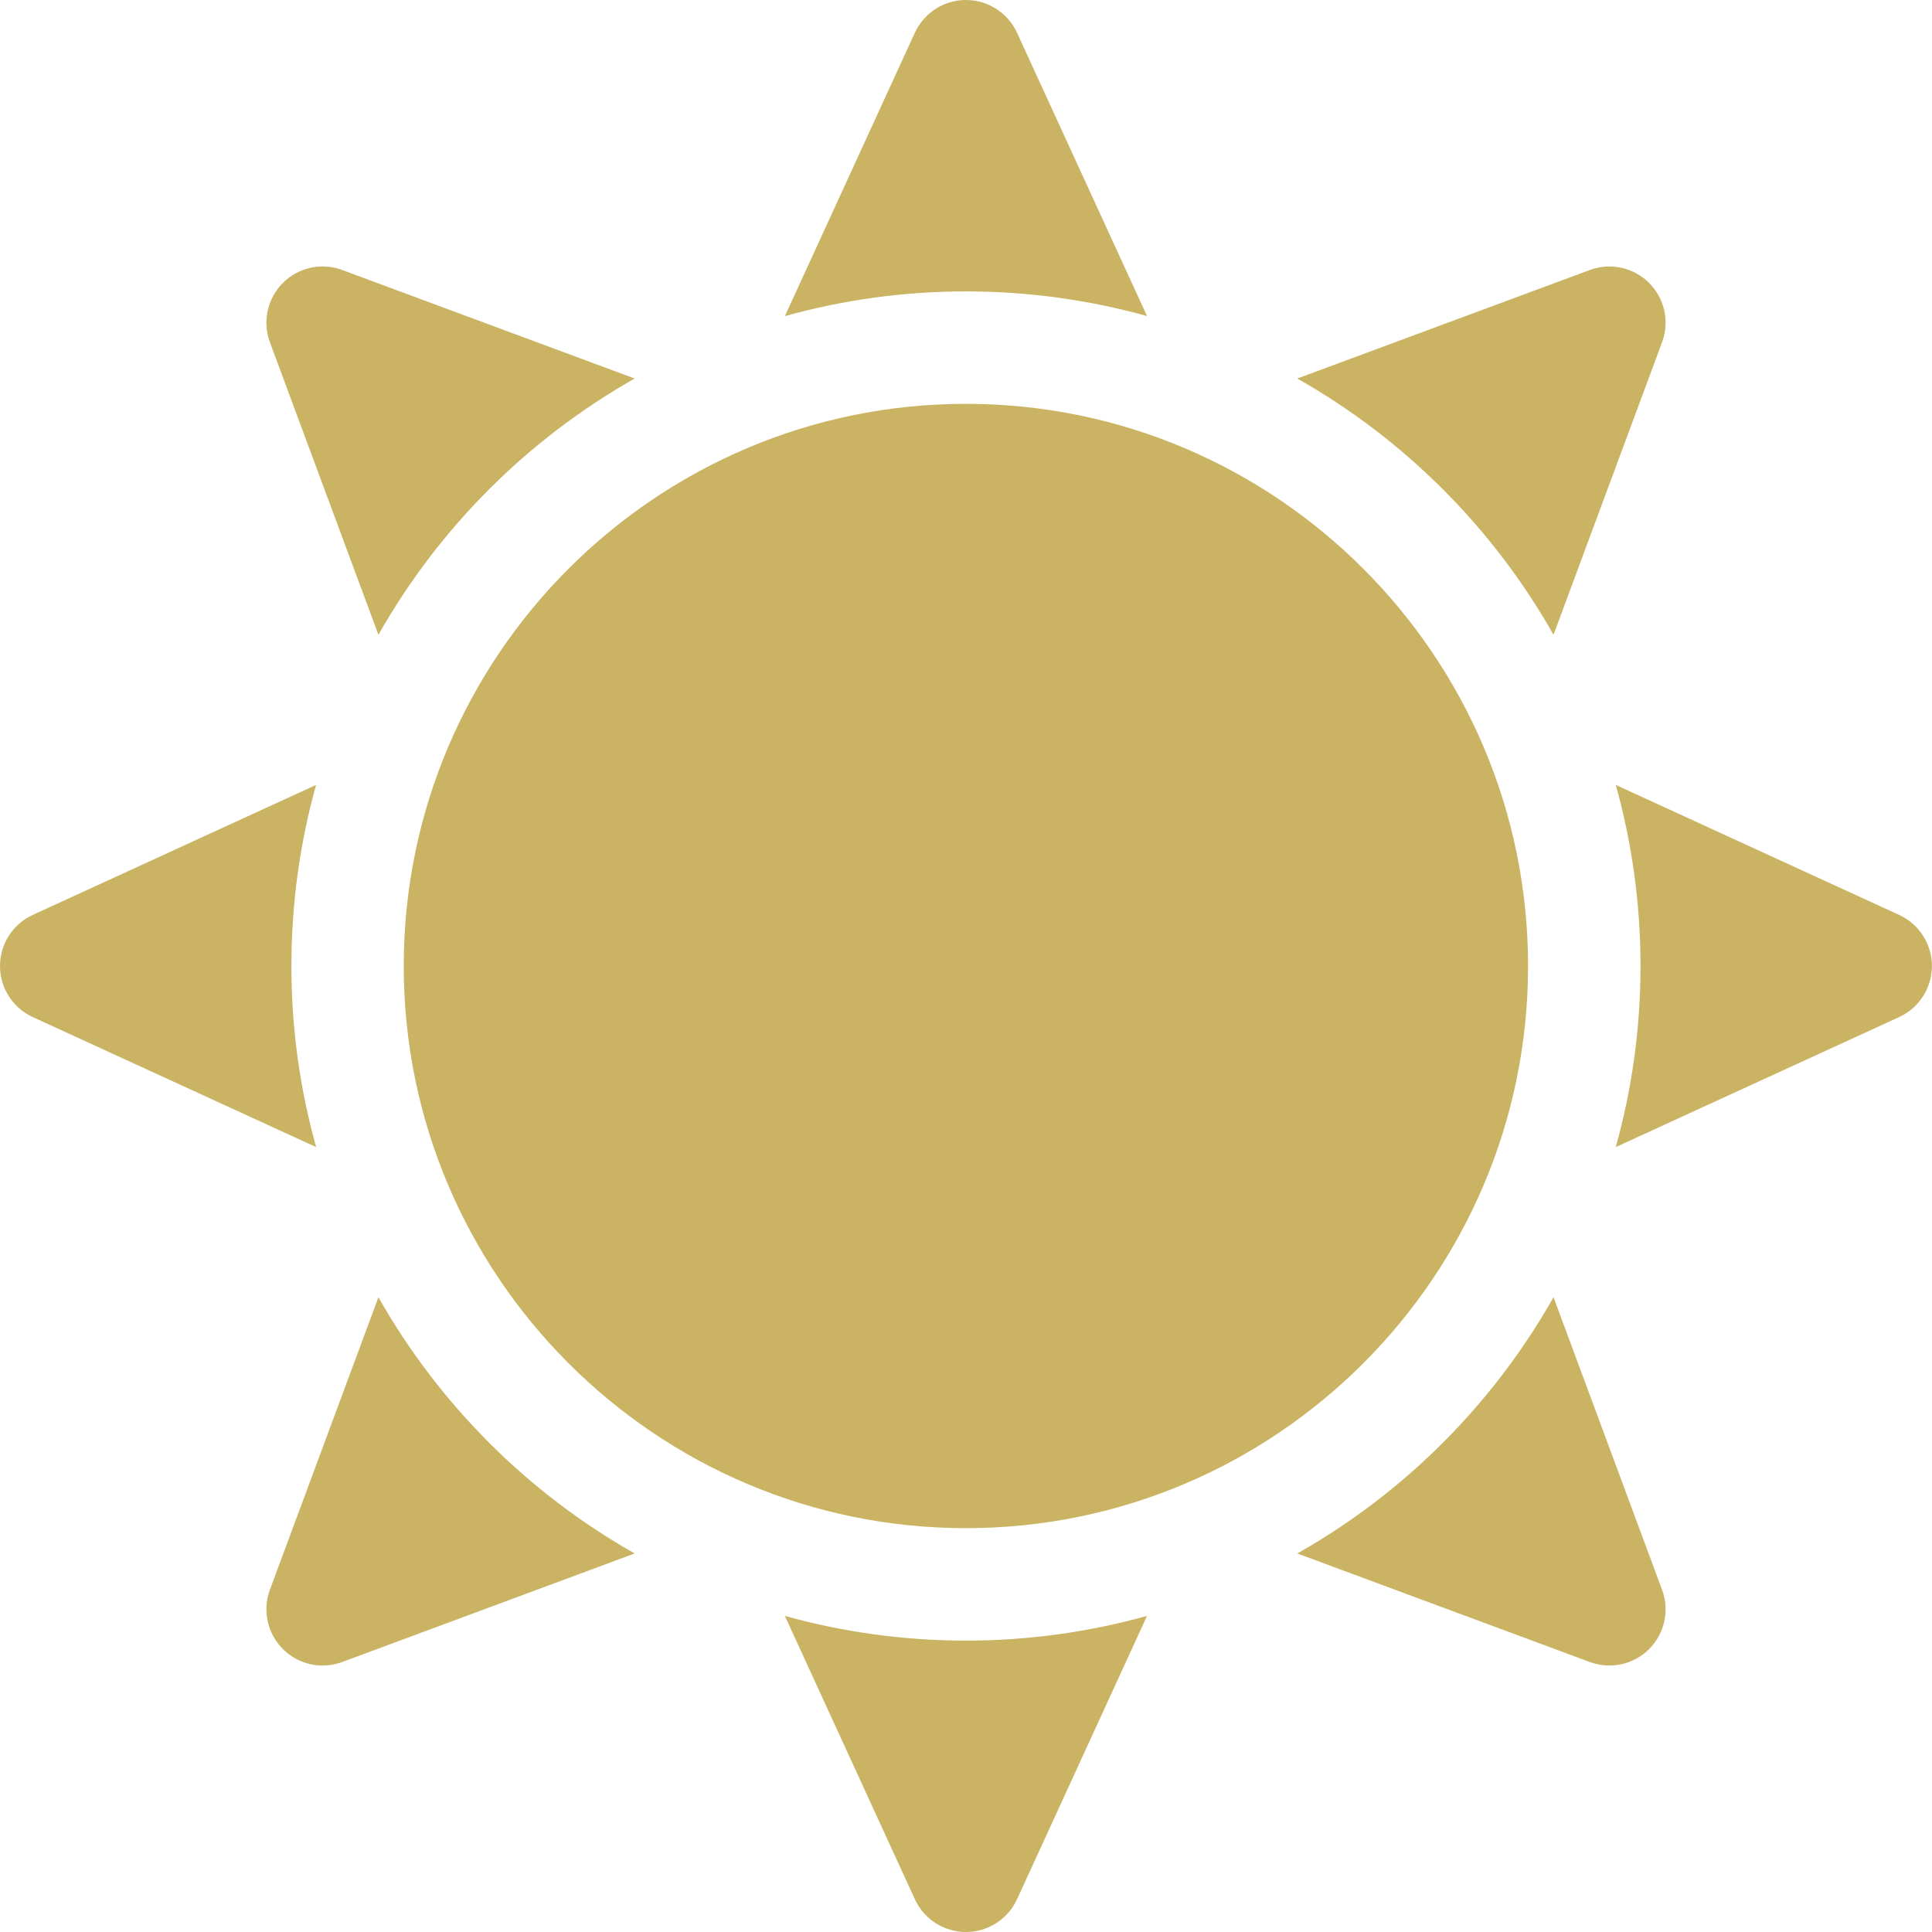
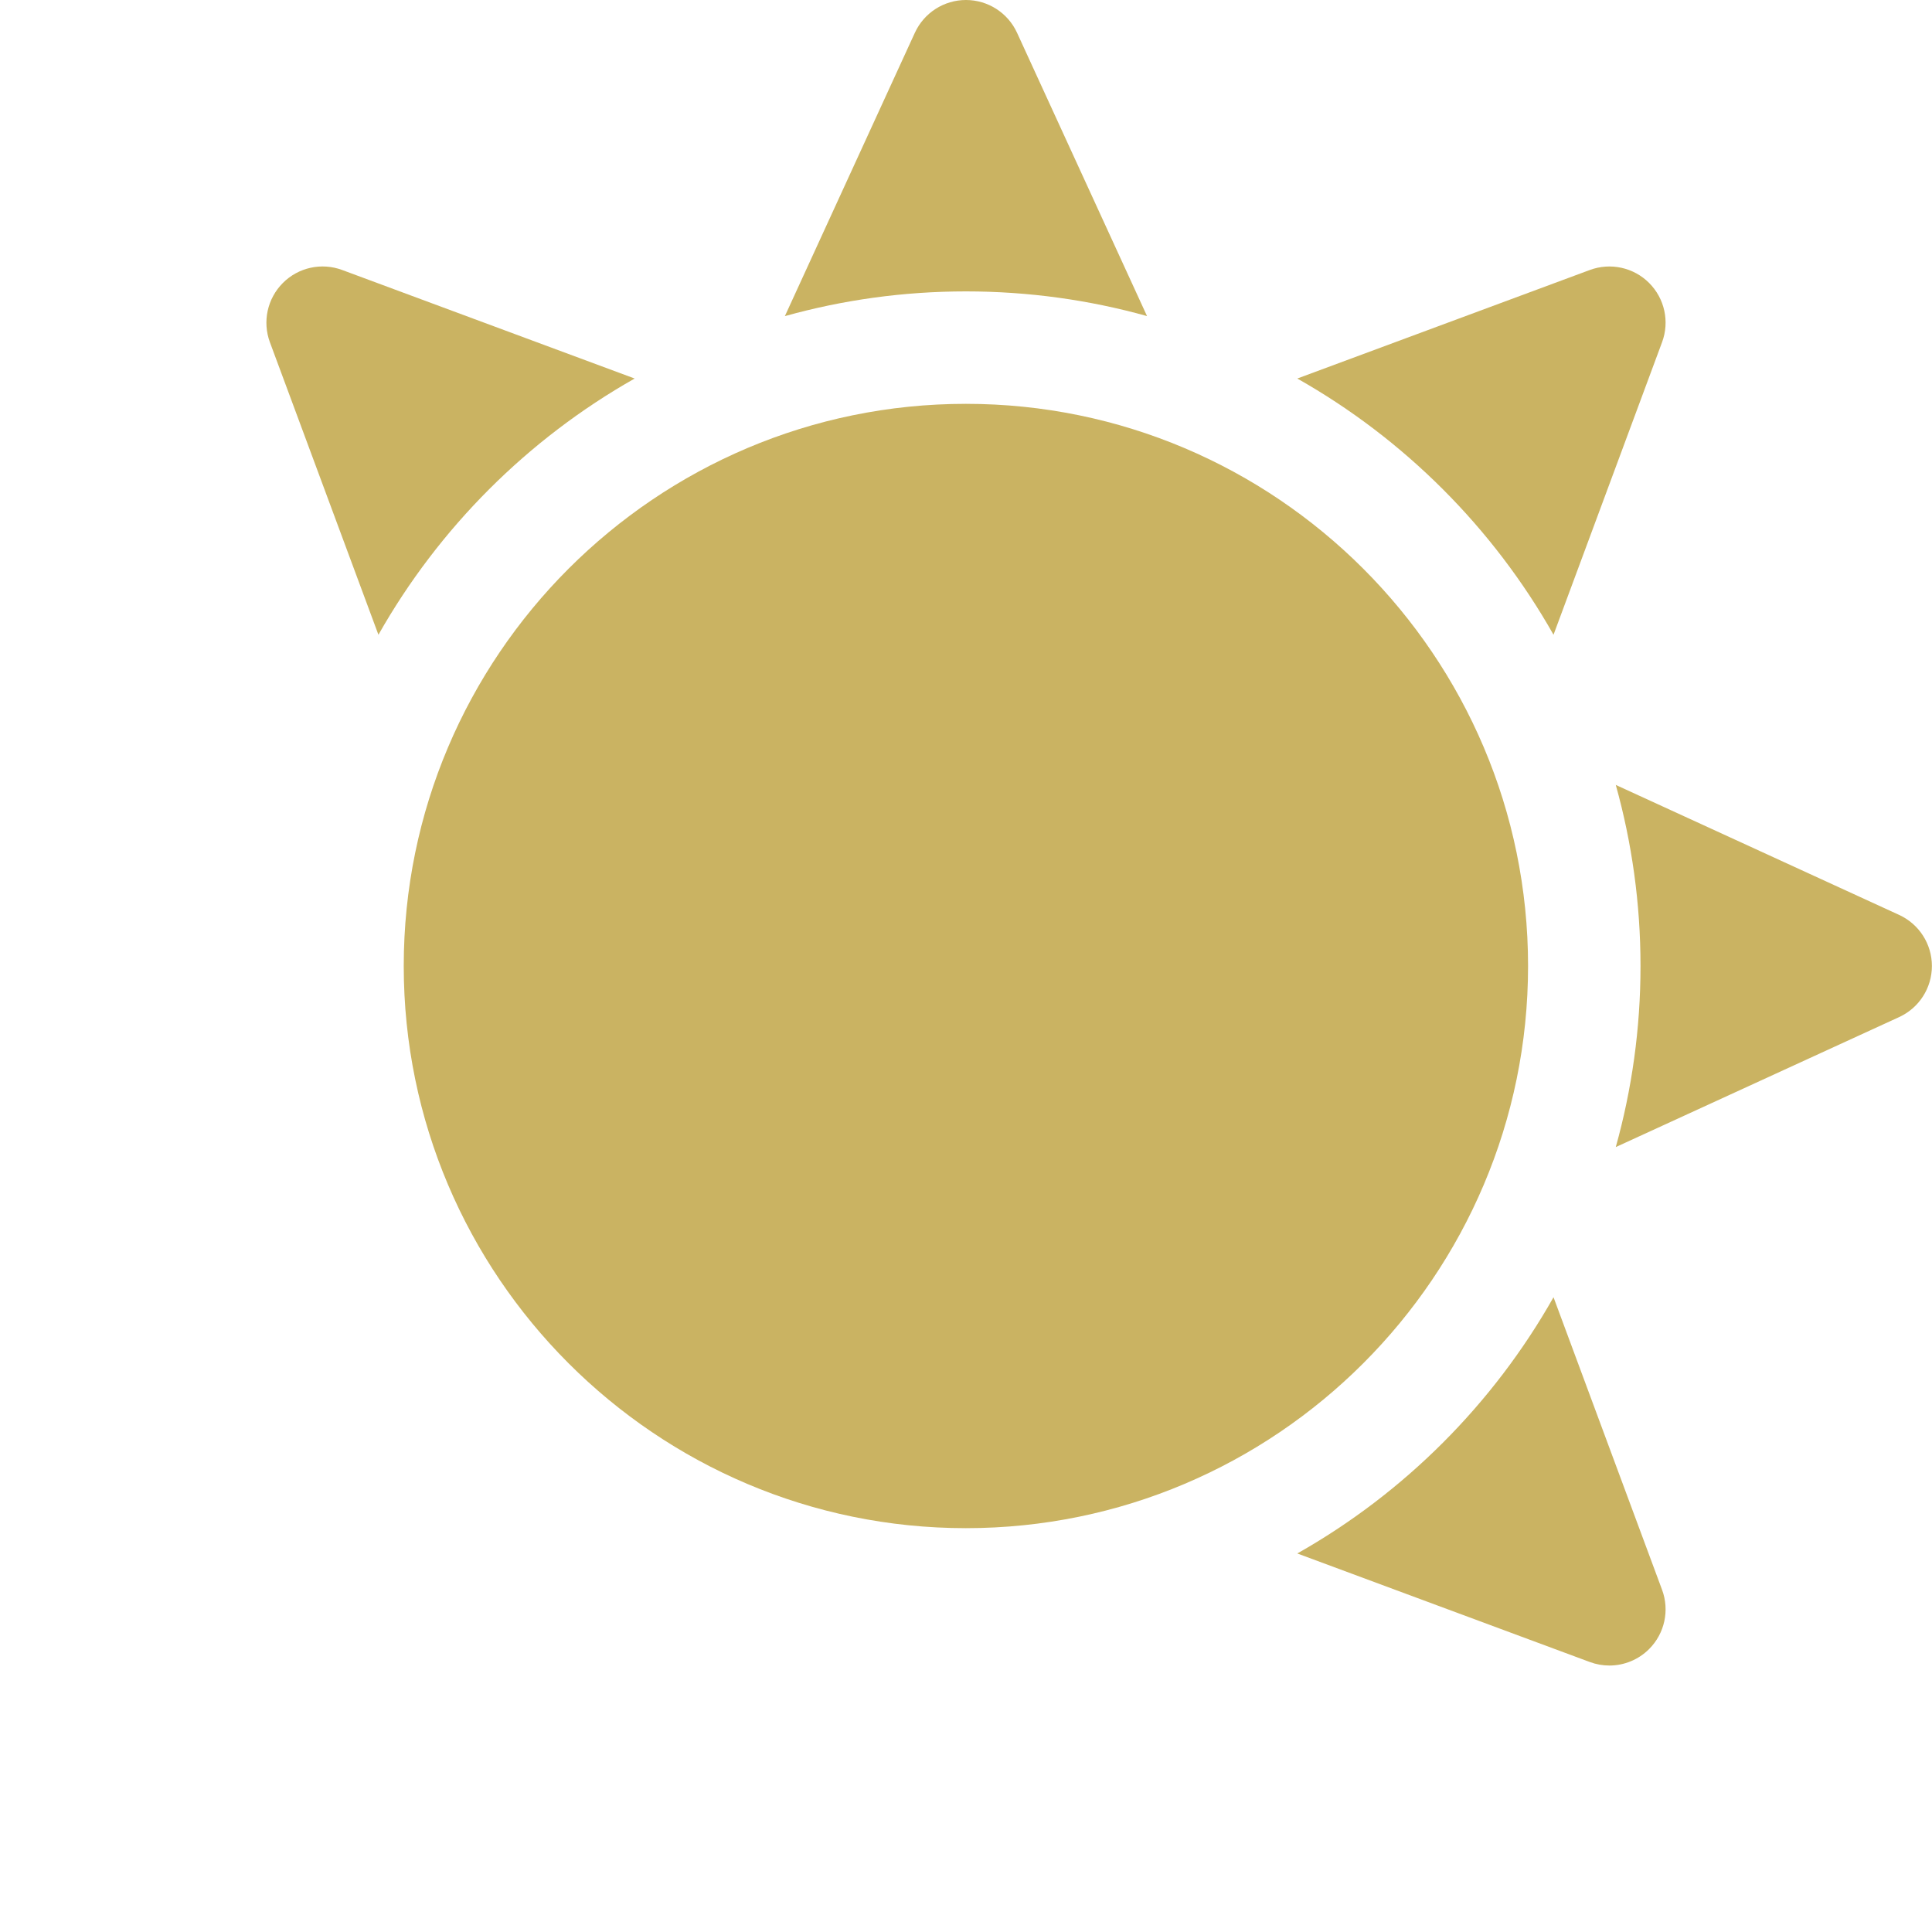
<svg xmlns="http://www.w3.org/2000/svg" width="40" height="40" viewBox="0 0 40 40" fill="none">
  <g id="Layer_1" clip-path="url(#clip0_67_28932)">
-     <path id="Vector" d="M7.835 13.142C9.088 10.928 10.927 9.089 13.14 7.837L7.085 5.59C6.658 5.431 6.178 5.536 5.857 5.858C5.535 6.18 5.43 6.659 5.588 7.086L7.835 13.142Z" fill="#CAB362" />
-     <path id="Vector_2" d="M6.033 20C6.033 18.702 6.211 17.445 6.544 16.251L0.679 18.942C0.265 19.132 0 19.545 0 20C0 20.455 0.265 20.868 0.679 21.058L6.545 23.749C6.212 22.555 6.033 21.298 6.033 20Z" fill="#CAB362" />
+     <path id="Vector" d="M7.835 13.142C9.088 10.928 10.927 9.089 13.14 7.837L7.085 5.59C6.658 5.431 6.178 5.536 5.857 5.858C5.535 6.18 5.43 6.659 5.588 7.086L7.835 13.142" fill="#CAB362" />
    <path id="Vector_3" d="M19.999 6.033C21.297 6.033 22.555 6.211 23.748 6.544L21.057 0.679C20.867 0.265 20.454 0 19.999 0C19.544 0 19.131 0.265 18.941 0.679L16.25 6.545C17.444 6.211 18.701 6.033 19.999 6.033Z" fill="#CAB362" />
    <path id="Vector_4" d="M32.164 13.142L34.411 7.086C34.57 6.659 34.465 6.18 34.143 5.858C33.821 5.536 33.342 5.432 32.915 5.59L26.859 7.837C29.073 9.089 30.912 10.928 32.164 13.142Z" fill="#CAB362" />
-     <path id="Vector_5" d="M19.999 33.967C18.701 33.967 17.443 33.788 16.25 33.456L18.941 39.321C19.131 39.735 19.544 40 19.999 40C20.454 40 20.867 39.735 21.057 39.321L23.748 33.455C22.554 33.788 21.297 33.967 19.999 33.967Z" fill="#CAB362" />
-     <path id="Vector_6" d="M7.835 26.858L5.588 32.914C5.43 33.341 5.535 33.82 5.857 34.142C6.079 34.364 6.377 34.483 6.68 34.483C6.816 34.483 6.953 34.459 7.085 34.41L13.14 32.163C10.927 30.911 9.088 29.072 7.835 26.858Z" fill="#CAB362" />
    <path id="Vector_7" d="M39.319 18.942L33.453 16.251C33.786 17.445 33.965 18.702 33.965 20C33.965 21.298 33.786 22.555 33.453 23.749L39.319 21.058C39.733 20.868 39.998 20.455 39.998 20C39.998 19.545 39.733 19.132 39.319 18.942Z" fill="#CAB362" />
    <path id="Vector_8" d="M32.164 26.858C30.912 29.072 29.073 30.911 26.859 32.163L32.915 34.41C33.047 34.459 33.184 34.483 33.32 34.483C33.623 34.483 33.921 34.364 34.143 34.142C34.465 33.82 34.57 33.341 34.411 32.914L32.164 26.858Z" fill="#CAB362" />
    <path id="Vector_9" d="M19.998 31.639C13.581 31.639 8.359 26.418 8.359 20C8.359 13.582 13.581 8.361 19.998 8.361C26.416 8.361 31.637 13.582 31.637 20C31.637 26.418 26.416 31.639 19.998 31.639Z" fill="#CAB362" />
  </g>
  <defs>
    <clipPath id="clip0_67_28932">
      <rect width="40" height="40" fill="white" />
    </clipPath>
  </defs>
</svg>